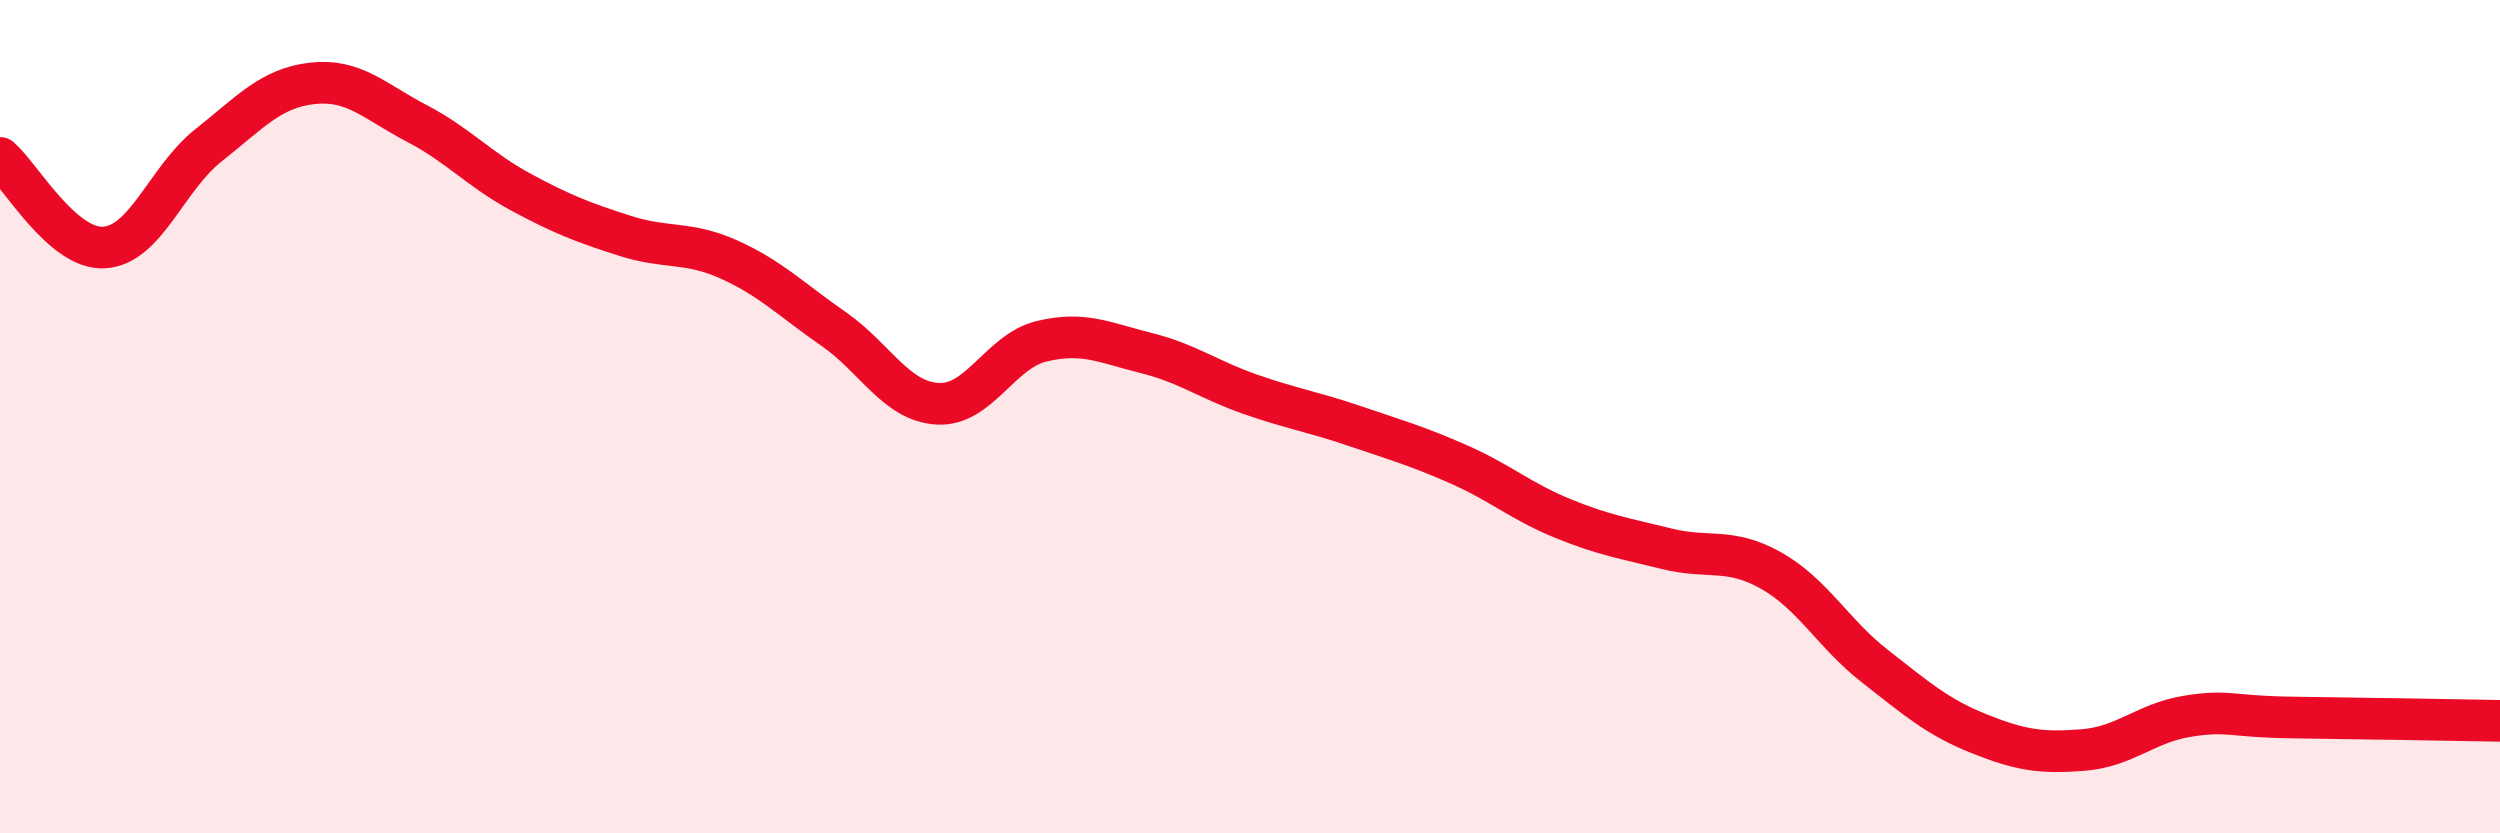
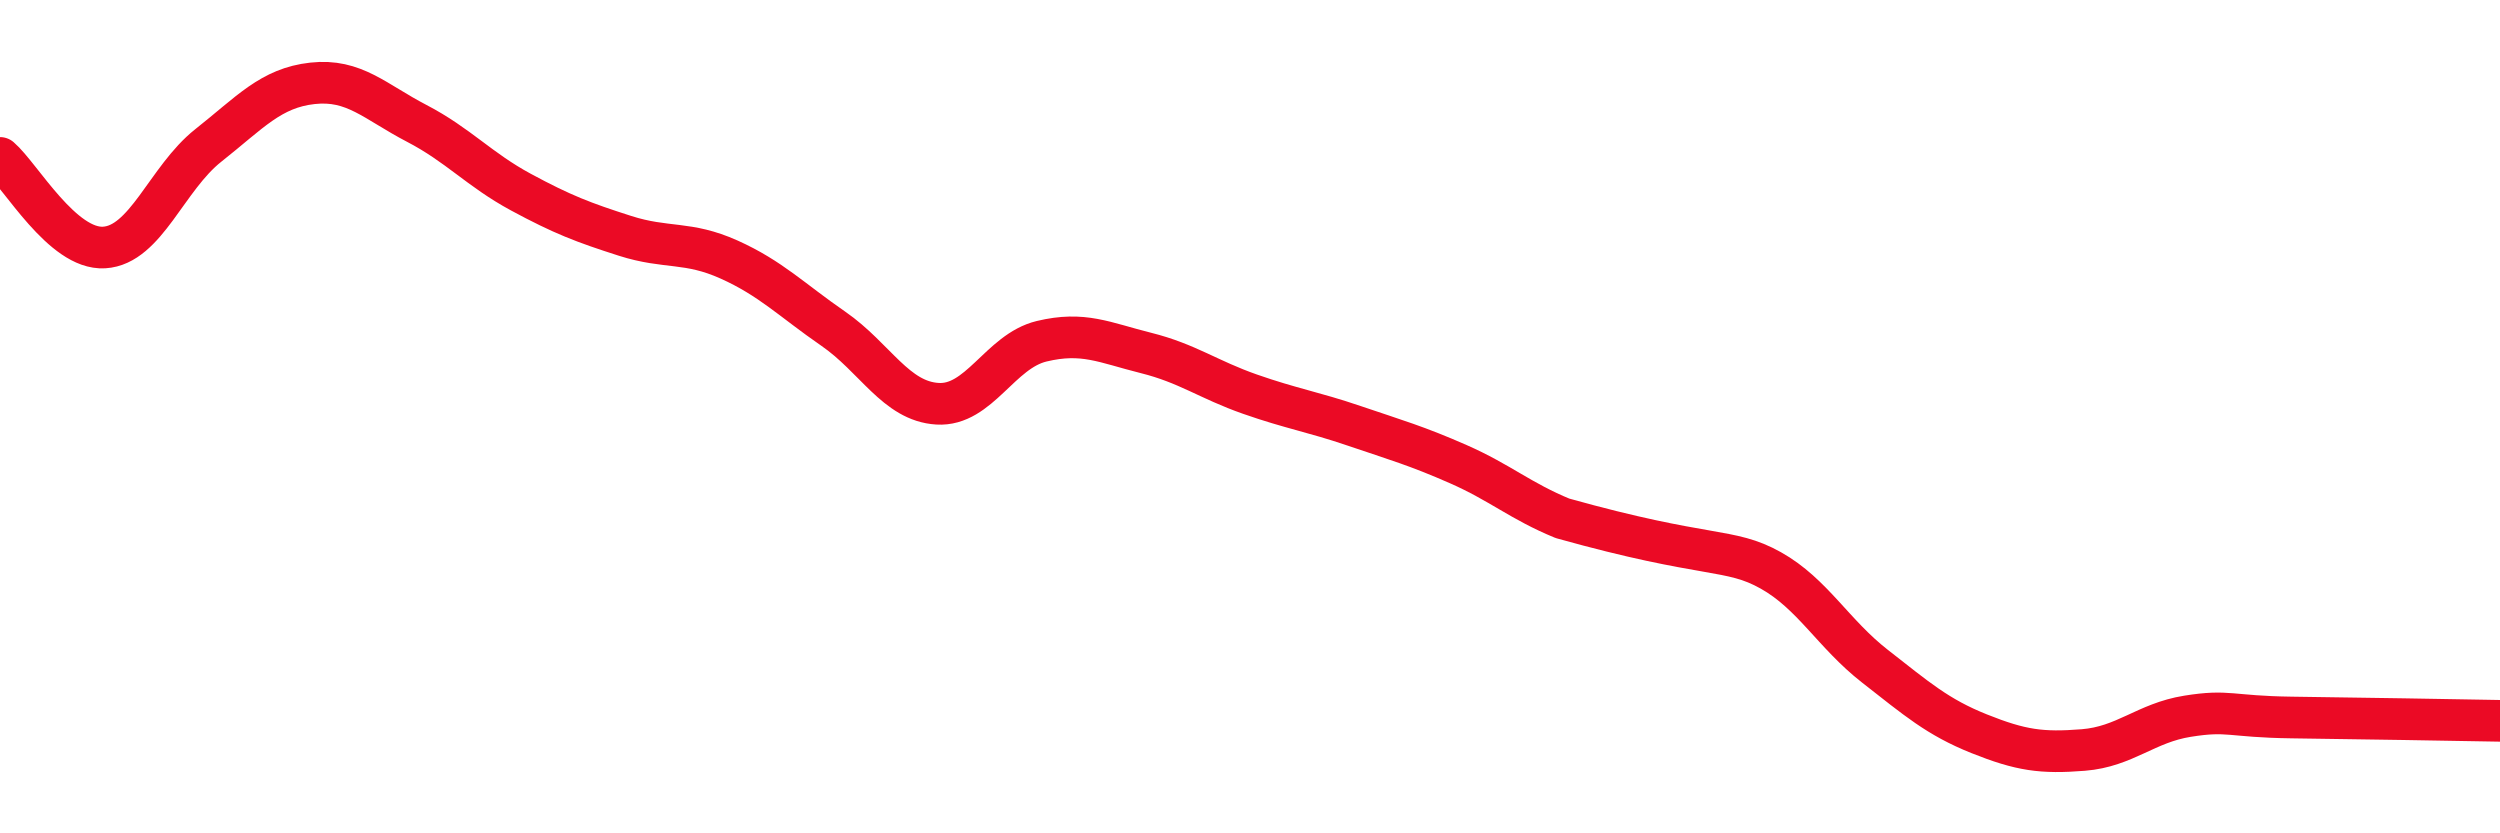
<svg xmlns="http://www.w3.org/2000/svg" width="60" height="20" viewBox="0 0 60 20">
-   <path d="M 0,3.79 C 0.5,4.22 1.5,6 2.5,5.94 C 3.5,5.88 4,4.28 5,3.49 C 6,2.7 6.5,2.11 7.5,2 C 8.5,1.89 9,2.44 10,2.96 C 11,3.48 11.5,4.07 12.5,4.61 C 13.5,5.15 14,5.34 15,5.66 C 16,5.98 16.5,5.78 17.5,6.23 C 18.5,6.68 19,7.2 20,7.89 C 21,8.58 21.5,9.63 22.5,9.69 C 23.5,9.75 24,8.43 25,8.19 C 26,7.95 26.5,8.22 27.5,8.47 C 28.5,8.72 29,9.11 30,9.46 C 31,9.81 31.5,9.88 32.5,10.22 C 33.5,10.56 34,10.7 35,11.14 C 36,11.58 36.5,12.03 37.5,12.44 C 38.5,12.85 39,12.92 40,13.17 C 41,13.42 41.5,13.13 42.5,13.69 C 43.5,14.25 44,15.21 45,15.99 C 46,16.77 46.5,17.21 47.5,17.61 C 48.5,18.01 49,18.08 50,18 C 51,17.92 51.5,17.35 52.5,17.19 C 53.5,17.03 53.5,17.2 55,17.22 C 56.5,17.24 59,17.28 60,17.3L60 20L0 20Z" fill="#EB0A25" opacity="0.1" stroke-linecap="round" stroke-linejoin="round" />
-   <path d="M 0,3.79 C 0.5,4.22 1.5,6 2.5,5.94 C 3.5,5.88 4,4.28 5,3.49 C 6,2.7 6.5,2.11 7.5,2 C 8.5,1.89 9,2.44 10,2.96 C 11,3.48 11.5,4.07 12.5,4.61 C 13.5,5.15 14,5.34 15,5.66 C 16,5.98 16.5,5.78 17.5,6.23 C 18.5,6.68 19,7.2 20,7.89 C 21,8.58 21.5,9.63 22.5,9.69 C 23.5,9.75 24,8.43 25,8.19 C 26,7.95 26.5,8.22 27.5,8.47 C 28.5,8.72 29,9.11 30,9.46 C 31,9.81 31.5,9.88 32.5,10.22 C 33.5,10.56 34,10.7 35,11.14 C 36,11.58 36.5,12.03 37.5,12.44 C 38.5,12.85 39,12.92 40,13.17 C 41,13.42 41.5,13.13 42.5,13.69 C 43.5,14.25 44,15.21 45,15.99 C 46,16.77 46.5,17.21 47.5,17.61 C 48.5,18.01 49,18.08 50,18 C 51,17.92 51.5,17.35 52.5,17.19 C 53.5,17.03 53.5,17.2 55,17.22 C 56.5,17.24 59,17.28 60,17.3" stroke="#EB0A25" stroke-width="1" fill="none" stroke-linecap="round" stroke-linejoin="round" />
+   <path d="M 0,3.79 C 0.5,4.22 1.5,6 2.5,5.94 C 3.5,5.88 4,4.28 5,3.49 C 6,2.7 6.5,2.11 7.5,2 C 8.5,1.89 9,2.44 10,2.96 C 11,3.48 11.5,4.07 12.5,4.61 C 13.5,5.15 14,5.34 15,5.66 C 16,5.98 16.5,5.78 17.5,6.23 C 18.5,6.68 19,7.2 20,7.89 C 21,8.58 21.5,9.63 22.5,9.69 C 23.5,9.75 24,8.43 25,8.19 C 26,7.95 26.5,8.22 27.5,8.47 C 28.5,8.72 29,9.11 30,9.46 C 31,9.81 31.5,9.88 32.5,10.22 C 33.5,10.56 34,10.7 35,11.14 C 36,11.58 36.5,12.03 37.5,12.44 C 41,13.42 41.5,13.13 42.5,13.69 C 43.5,14.25 44,15.21 45,15.99 C 46,16.77 46.5,17.21 47.5,17.61 C 48.5,18.01 49,18.08 50,18 C 51,17.92 51.5,17.35 52.5,17.19 C 53.5,17.03 53.5,17.2 55,17.22 C 56.5,17.24 59,17.28 60,17.3" stroke="#EB0A25" stroke-width="1" fill="none" stroke-linecap="round" stroke-linejoin="round" />
</svg>